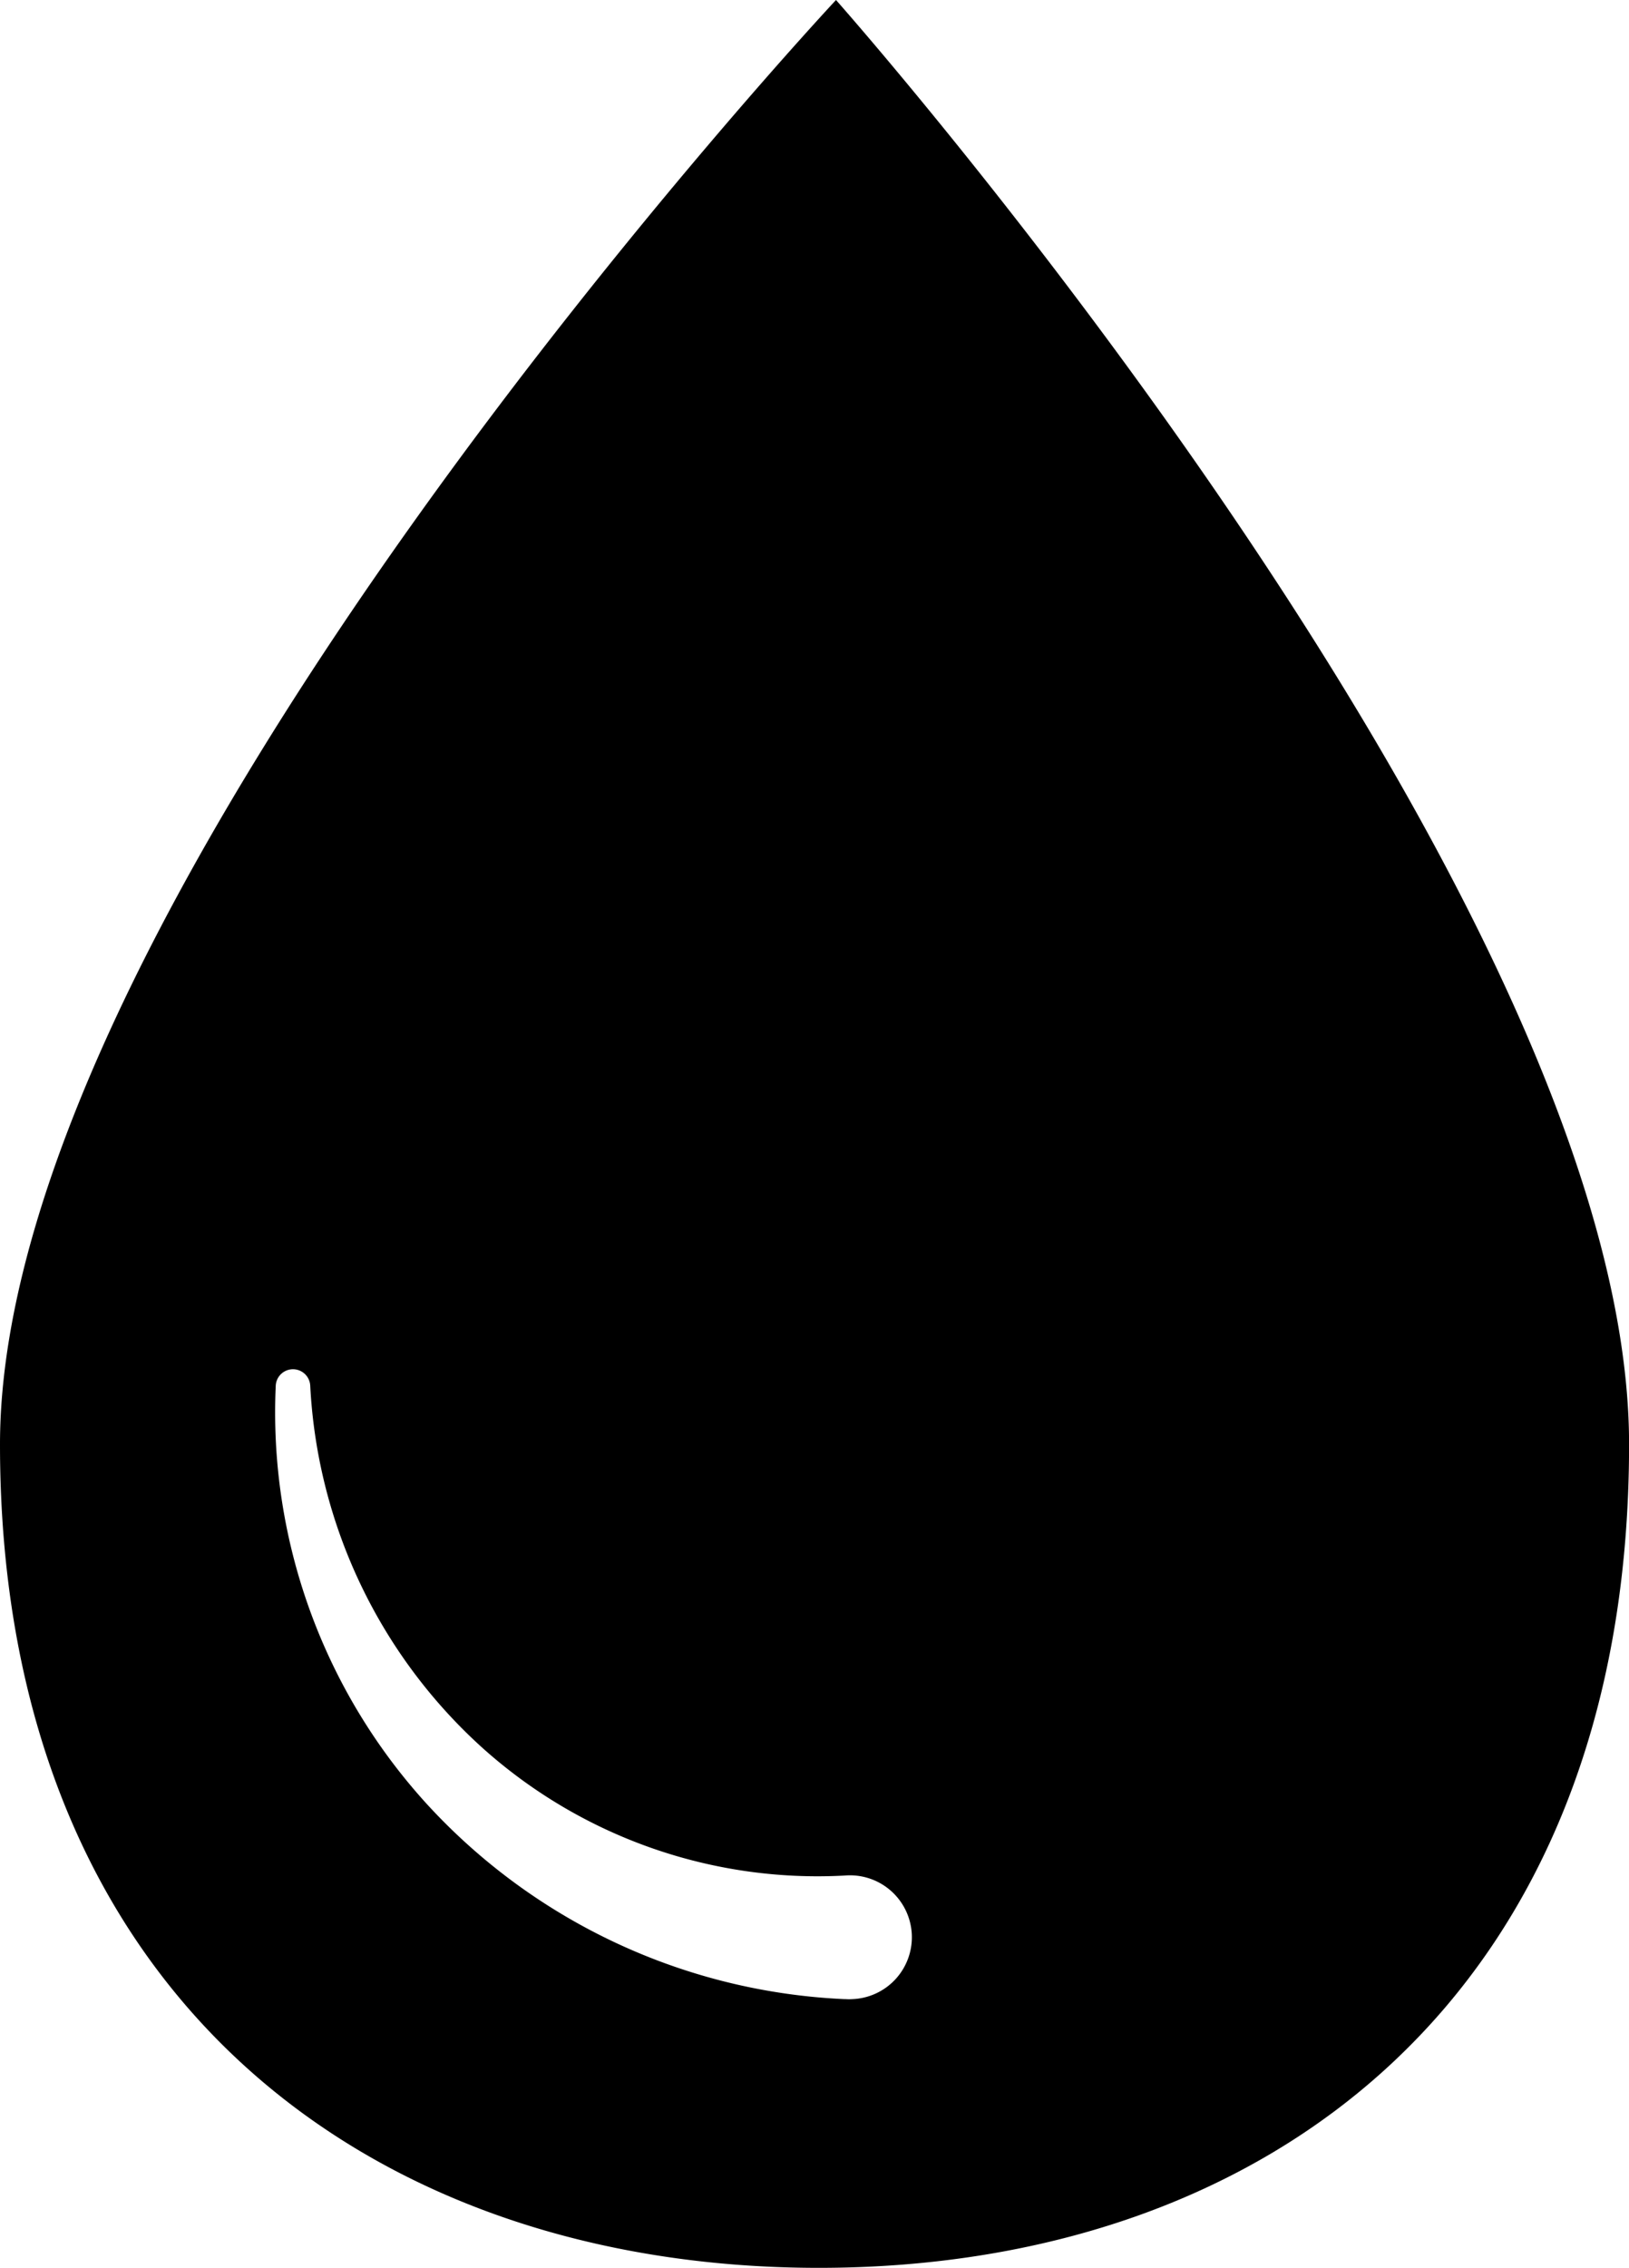
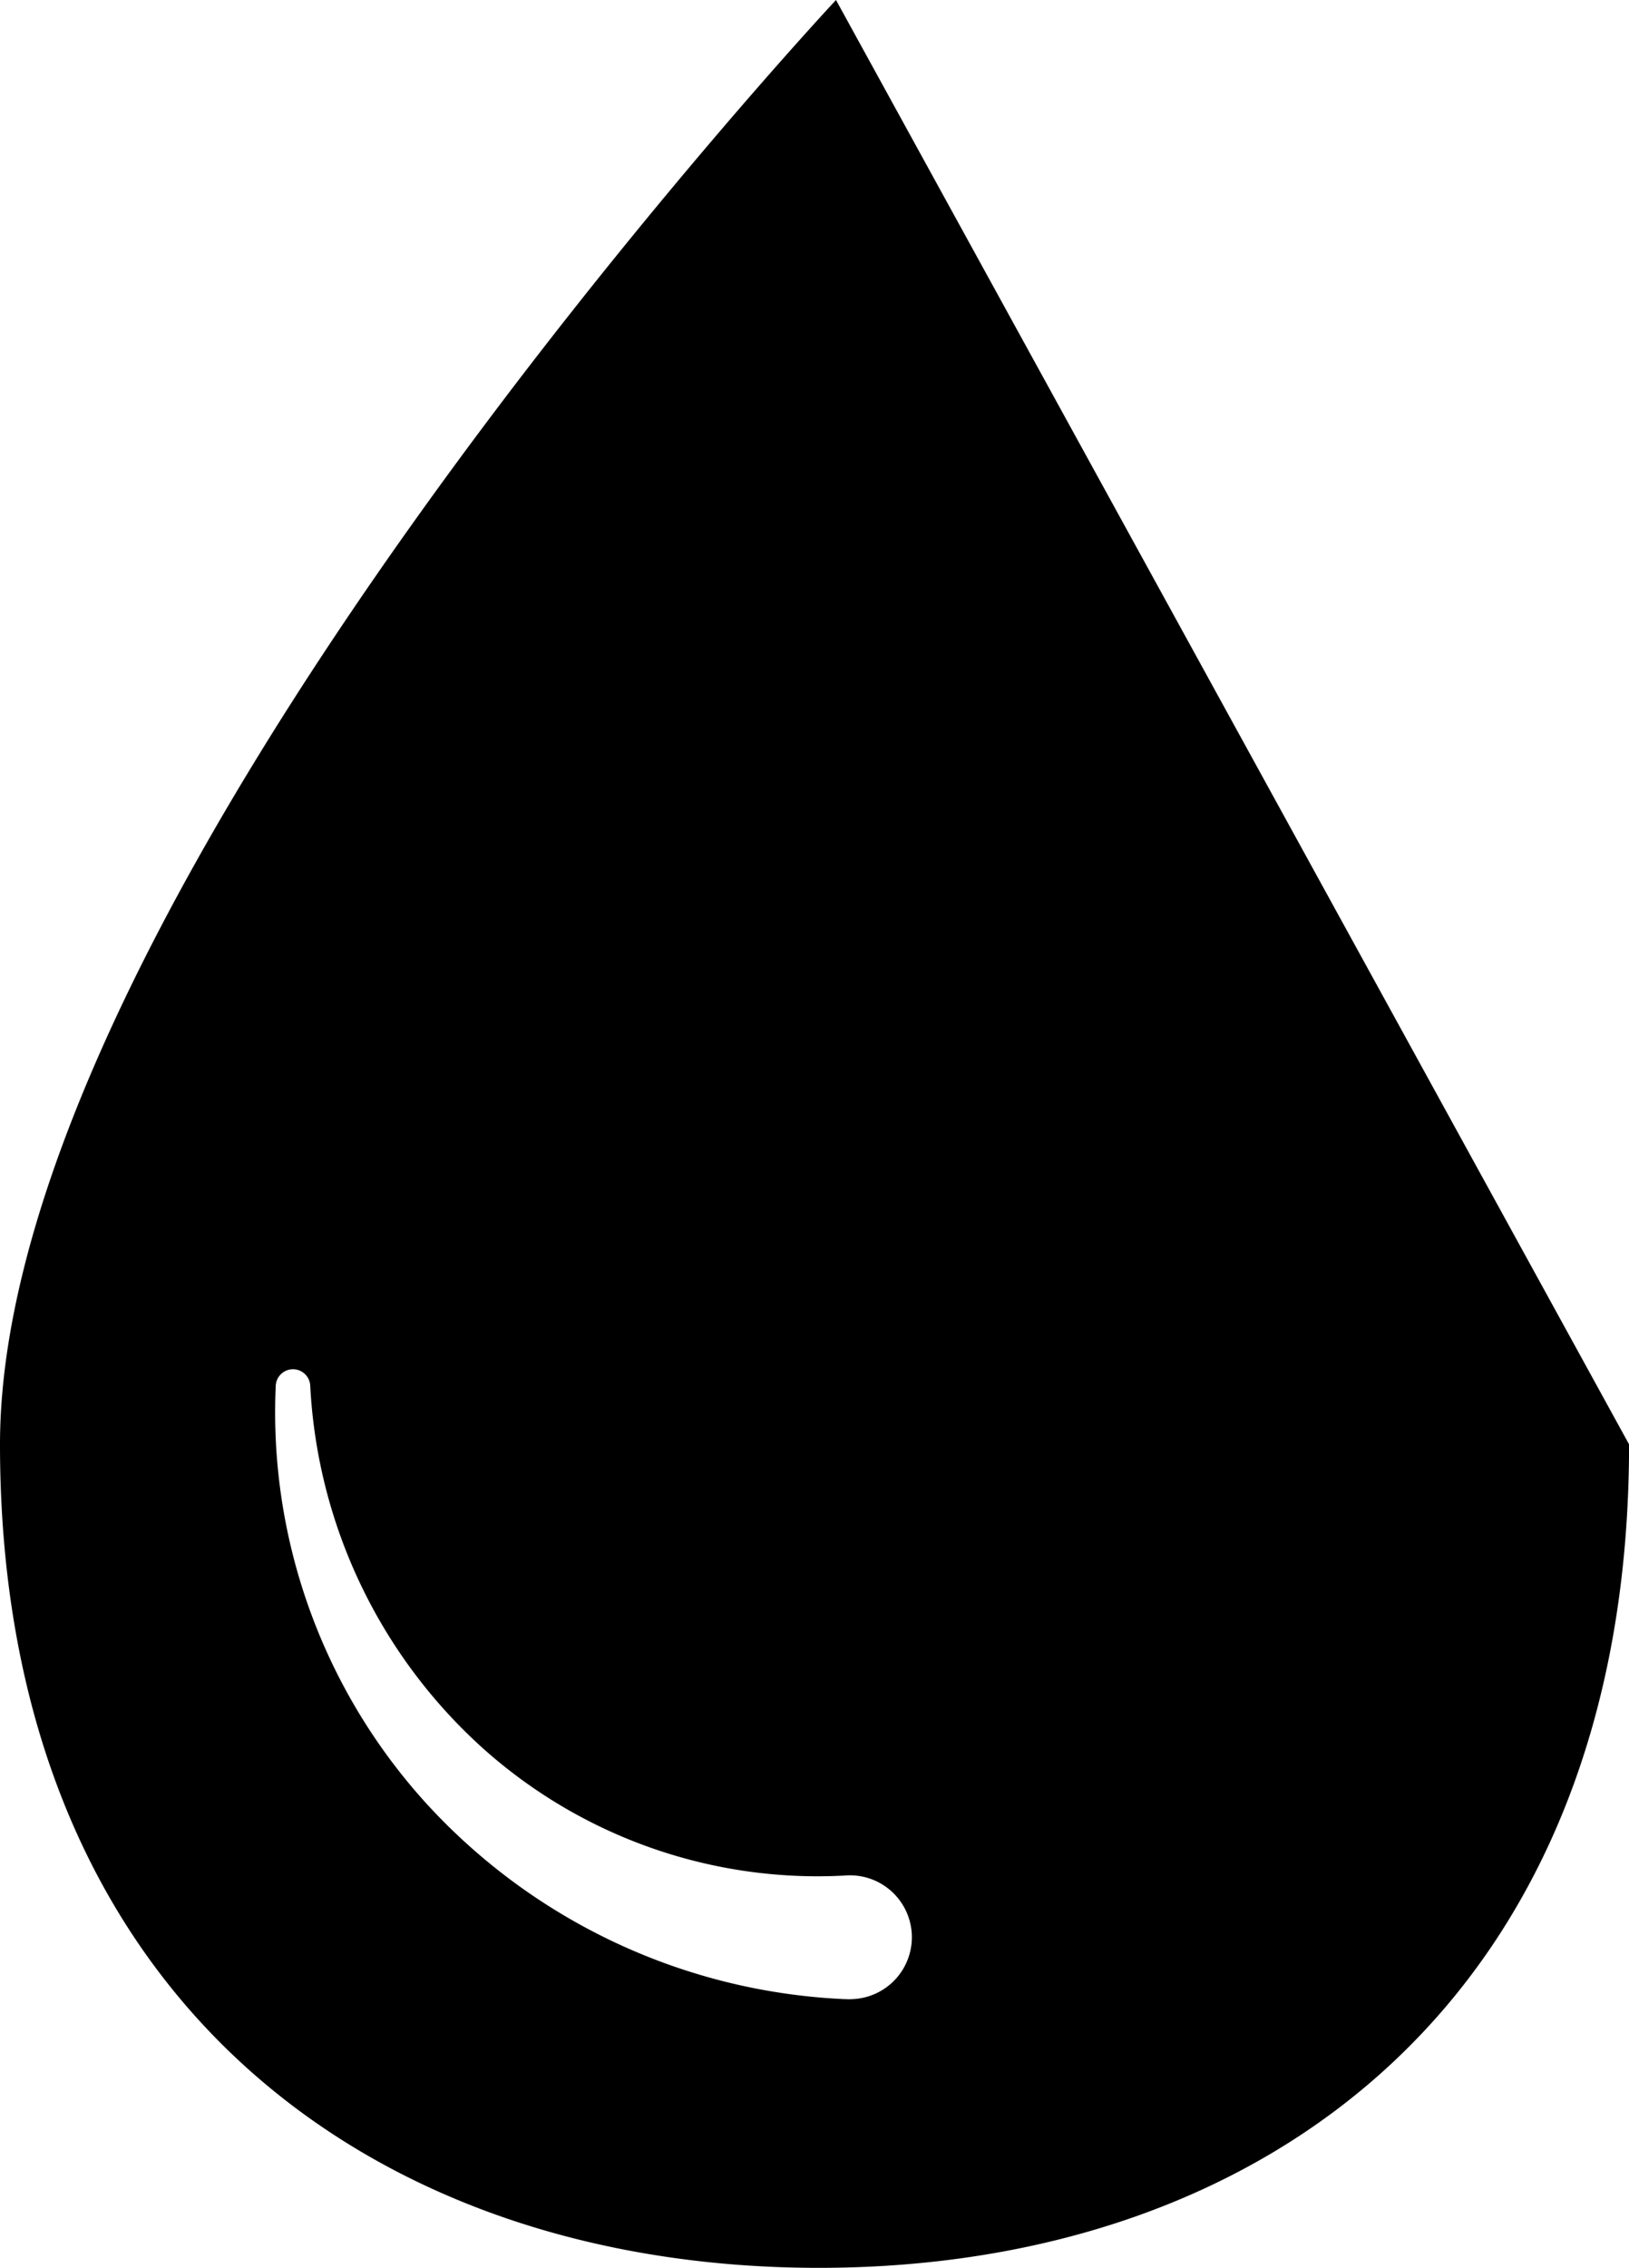
<svg xmlns="http://www.w3.org/2000/svg" width="23.872" height="33.218" viewBox="0 0 23.872 33.218">
  <defs />
-   <path class="natural" d="M250.058,373.356s-12.251,13.1-12.251,21.156,5.407,12.062,12,12.062,11.873-4,11.873-12.062S250.058,373.356,250.058,373.356Zm.237,29.282a.712.712,0,0,1-.093,0h-.018a8.838,8.838,0,0,1-6.126-2.862,8.516,8.516,0,0,1-2.21-6.127.253.253,0,0,1,.505,0,7.68,7.68,0,0,0,2.523,5.308,7.351,7.351,0,0,0,5.308,1.871.907.907,0,1,1,.111,1.81Z" transform="translate(-237.807 -373.356)" />
+   <path class="natural" d="M250.058,373.356s-12.251,13.1-12.251,21.156,5.407,12.062,12,12.062,11.873-4,11.873-12.062Zm.237,29.282a.712.712,0,0,1-.093,0h-.018a8.838,8.838,0,0,1-6.126-2.862,8.516,8.516,0,0,1-2.21-6.127.253.253,0,0,1,.505,0,7.68,7.68,0,0,0,2.523,5.308,7.351,7.351,0,0,0,5.308,1.871.907.907,0,1,1,.111,1.81Z" transform="translate(-237.807 -373.356)" />
</svg>